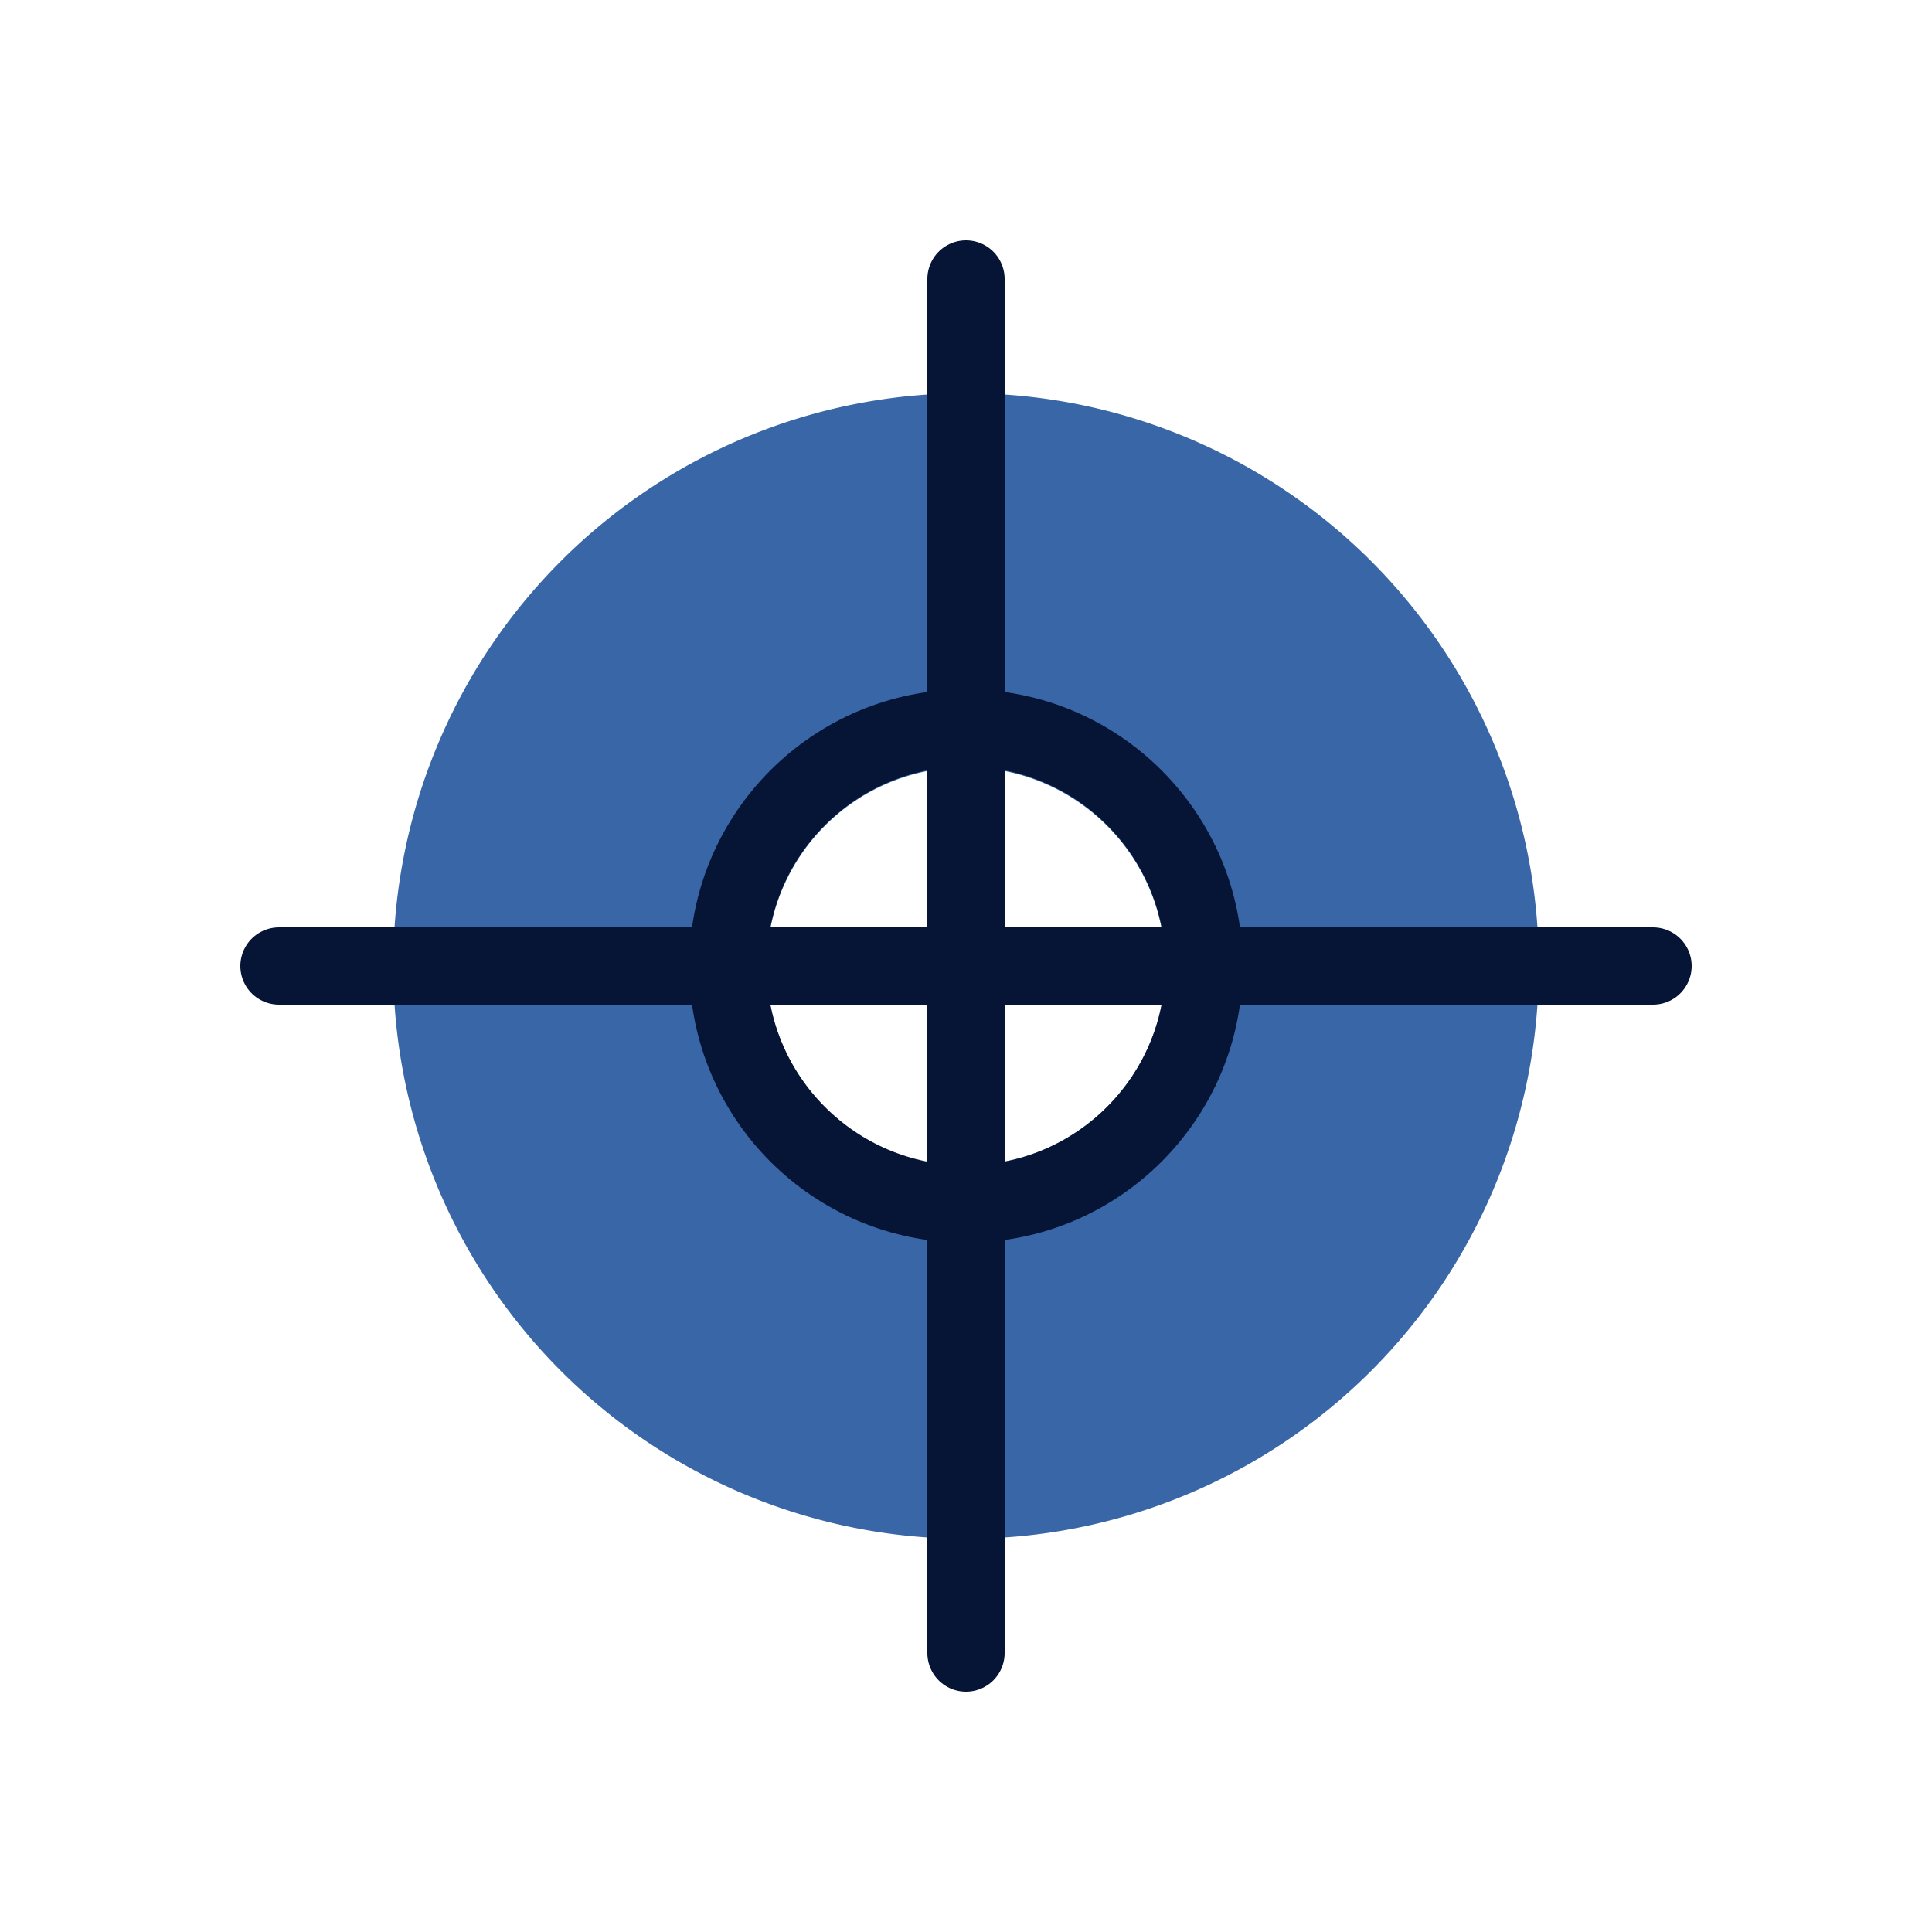
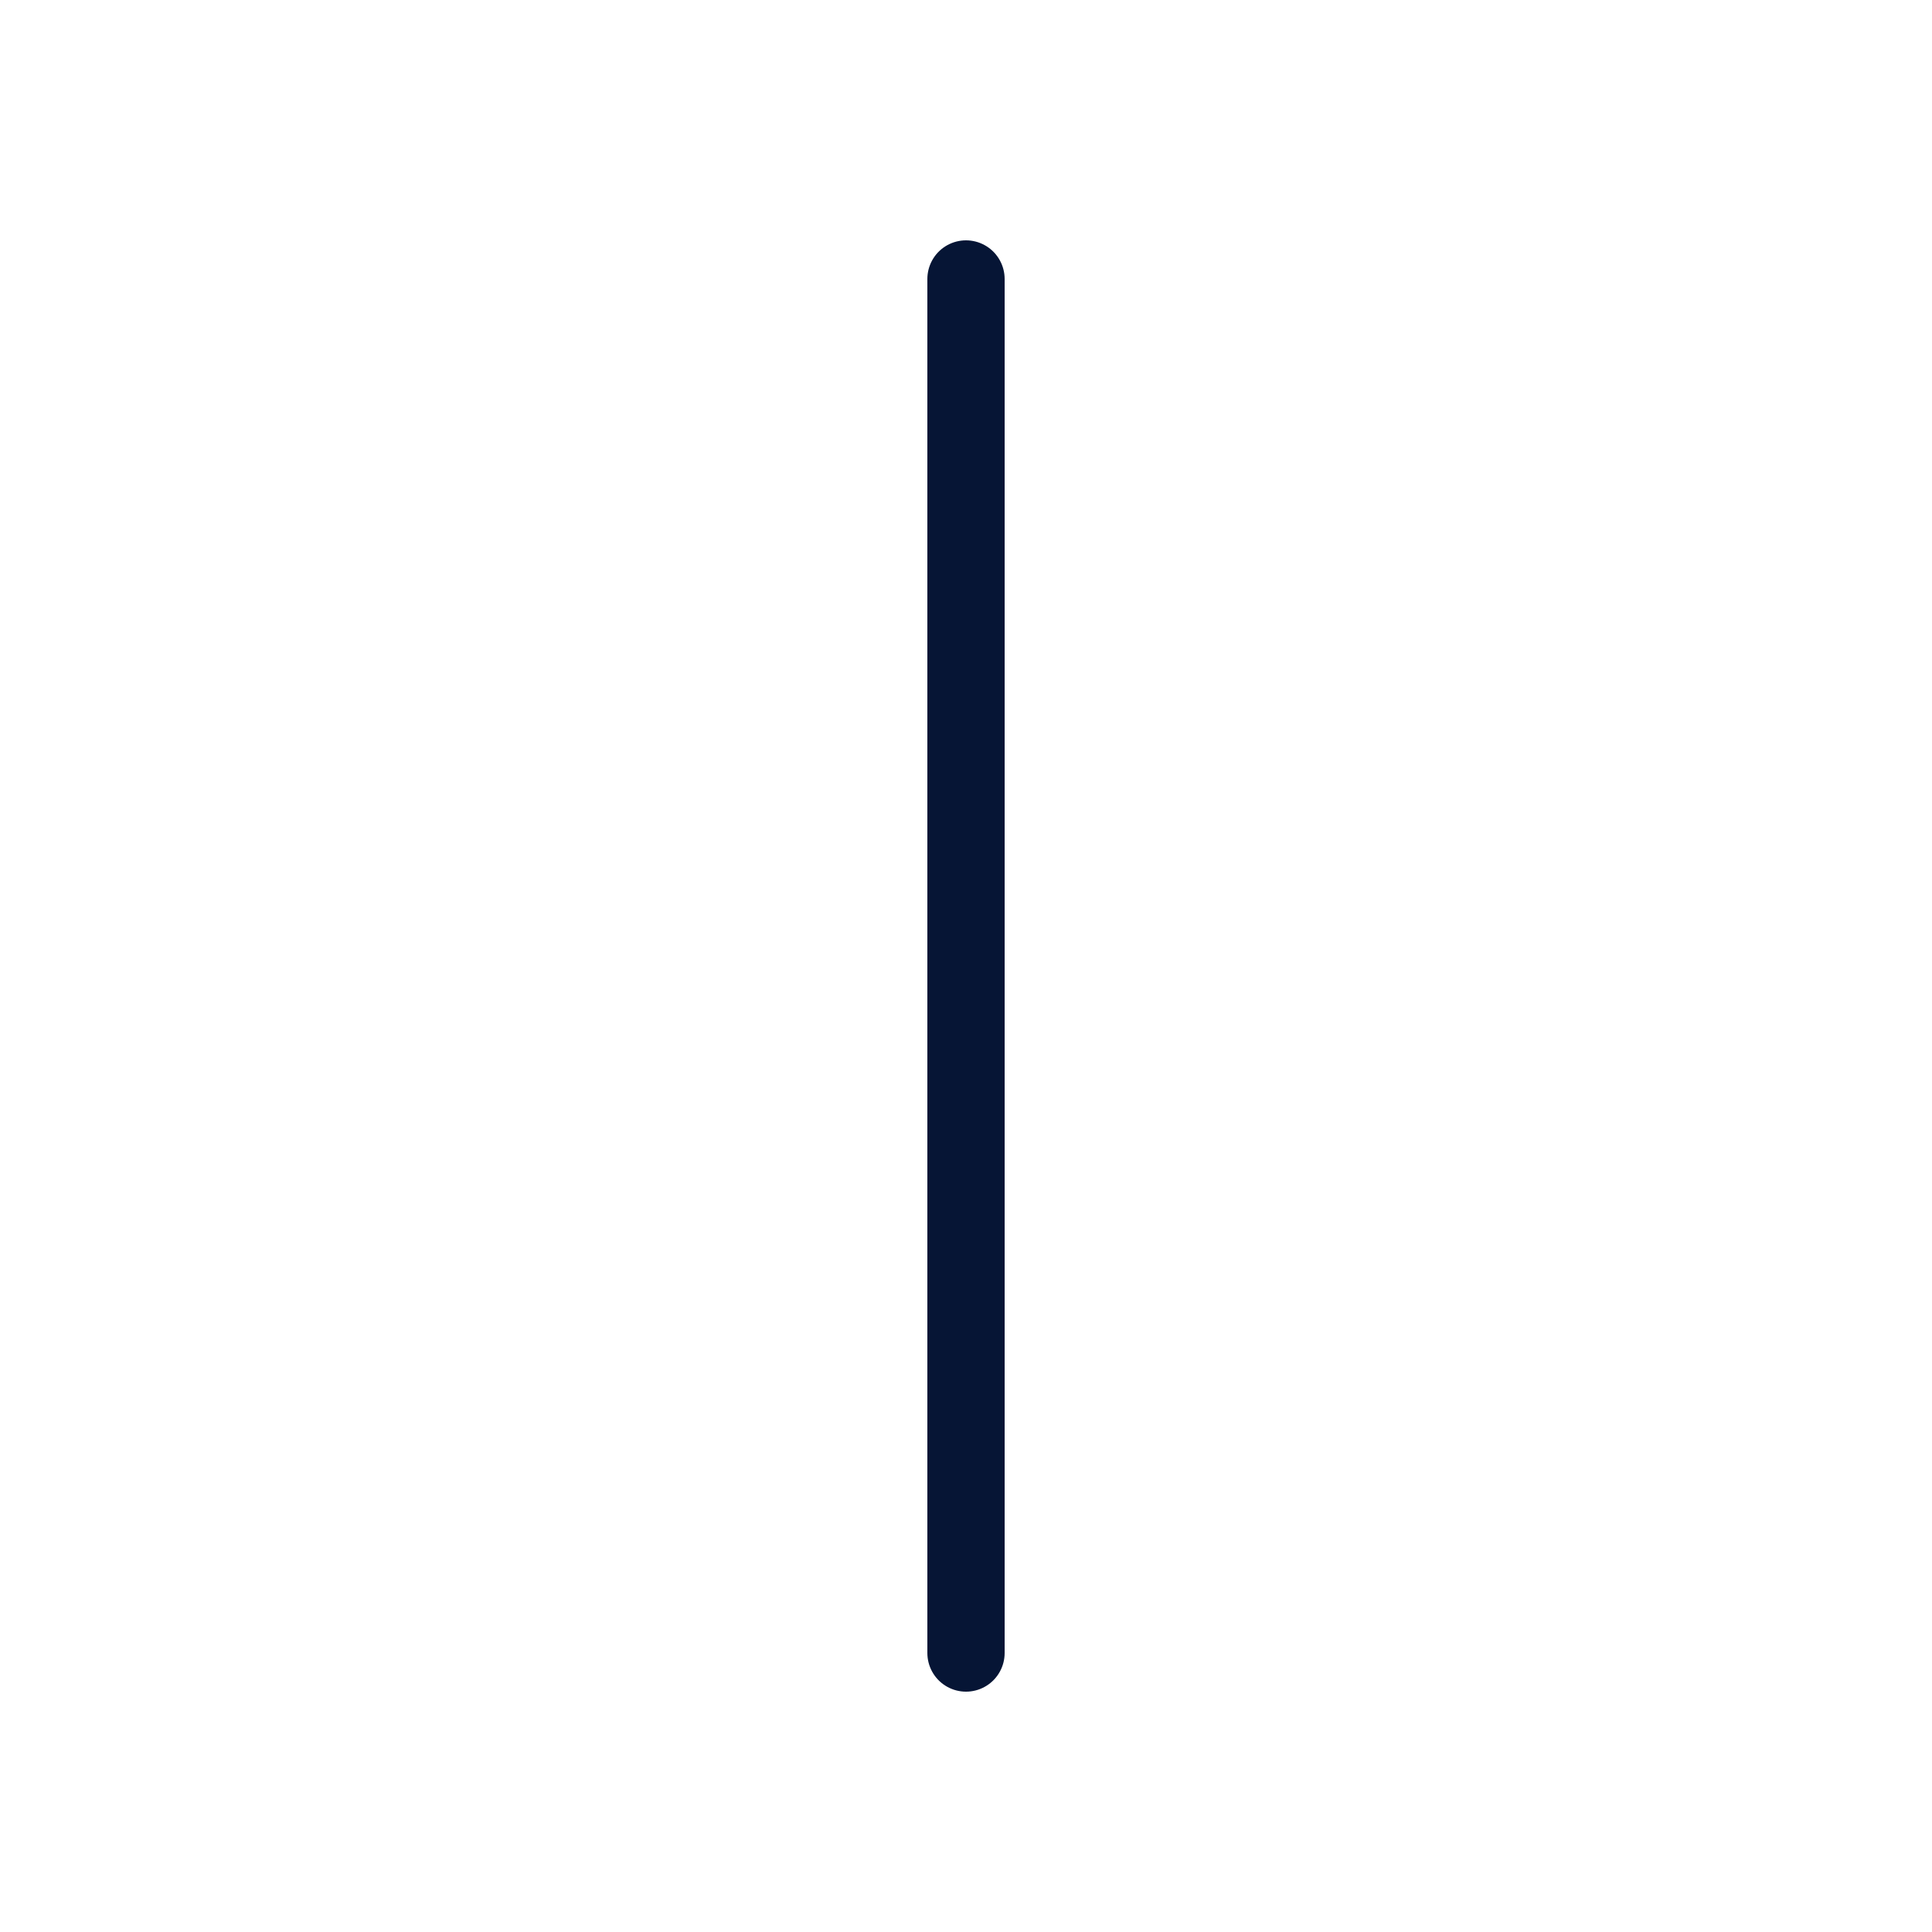
<svg xmlns="http://www.w3.org/2000/svg" viewBox="0 0 150 150">
  <defs>
    <style>.cls-1,.cls-3{fill:none;}.cls-2{fill:#3966A7;stroke:#3966A7;}.cls-2,.cls-3{stroke-linecap:round;stroke-linejoin:round;stroke-width:6px;}.cls-3{stroke:#061535;}</style>
  </defs>
  <g id="Layout">
-     <rect class="cls-1" width="150" height="150" />
-     <path class="cls-2" d="M75,33.53A41.47,41.47,0,1,0,116.47,75,41.47,41.47,0,0,0,75,33.53Zm0,60A18.48,18.48,0,1,1,93.48,75,18.48,18.48,0,0,1,75,93.48Z" />
    <line class="cls-3" x1="75" y1="21.66" x2="75" y2="128.34" />
-     <line class="cls-3" x1="128.34" y1="75" x2="21.66" y2="75" />
-     <circle class="cls-3" cx="75" cy="75" r="18.48" />
  </g>
</svg>